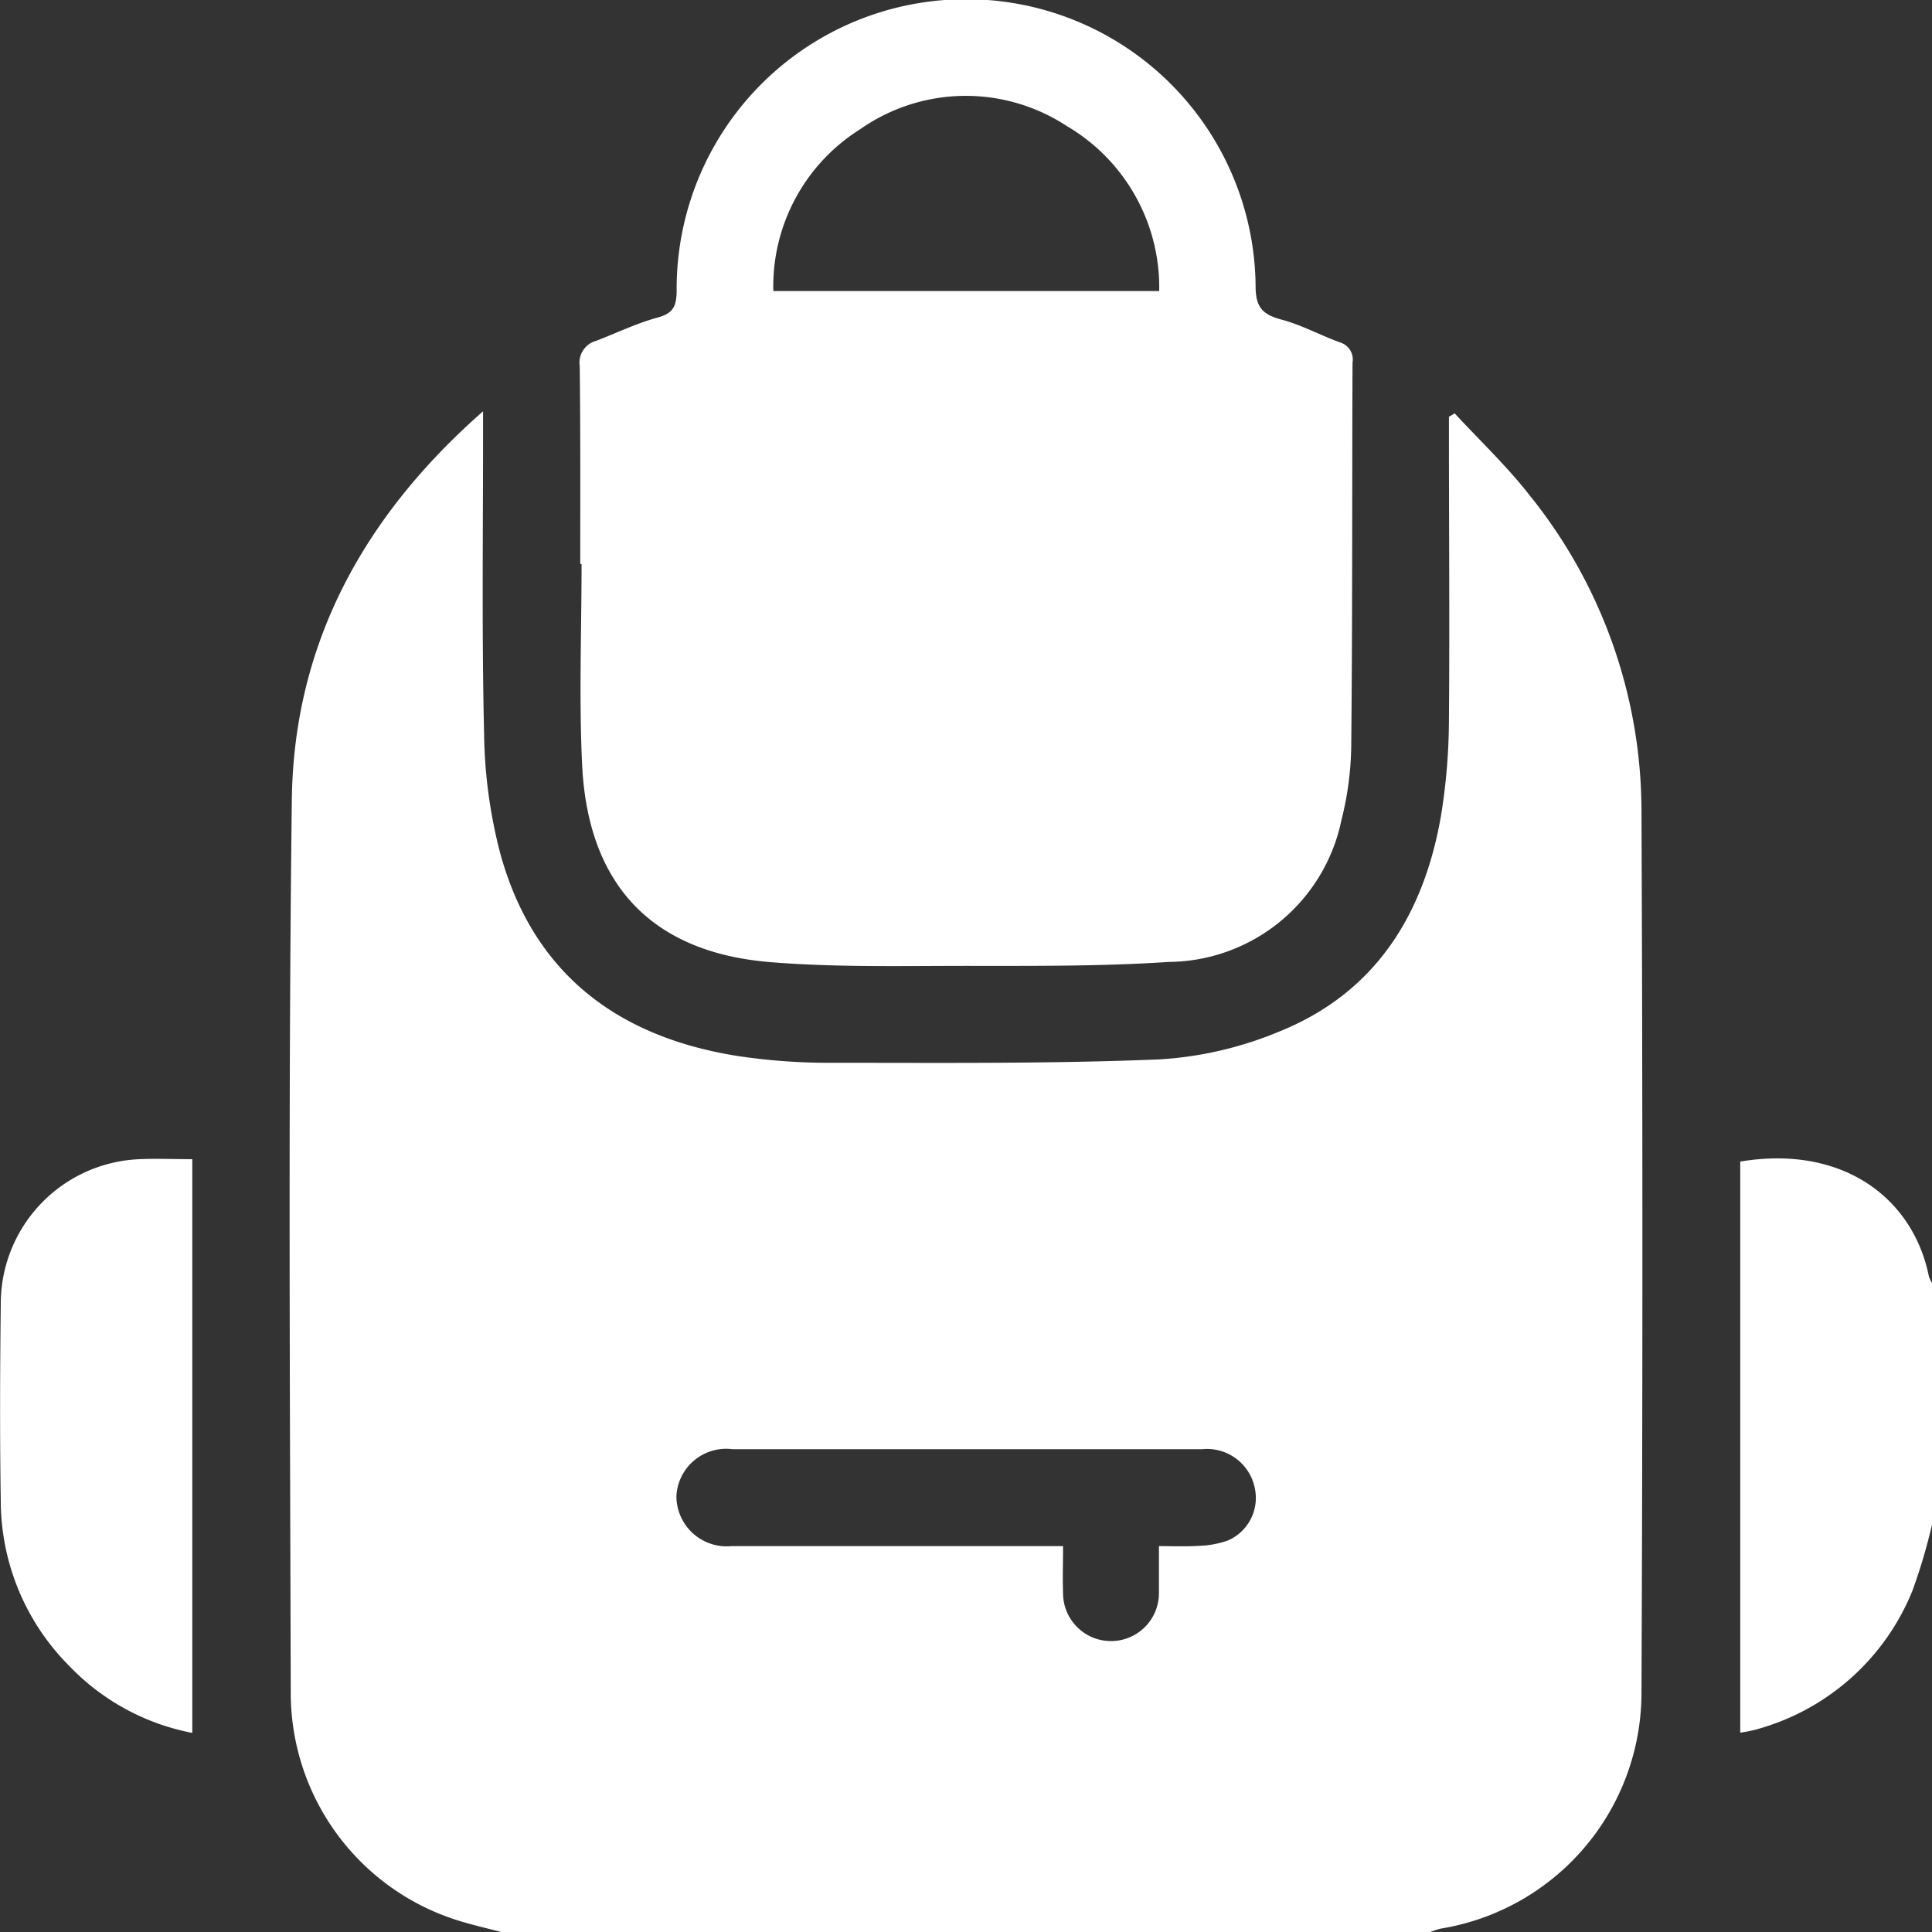
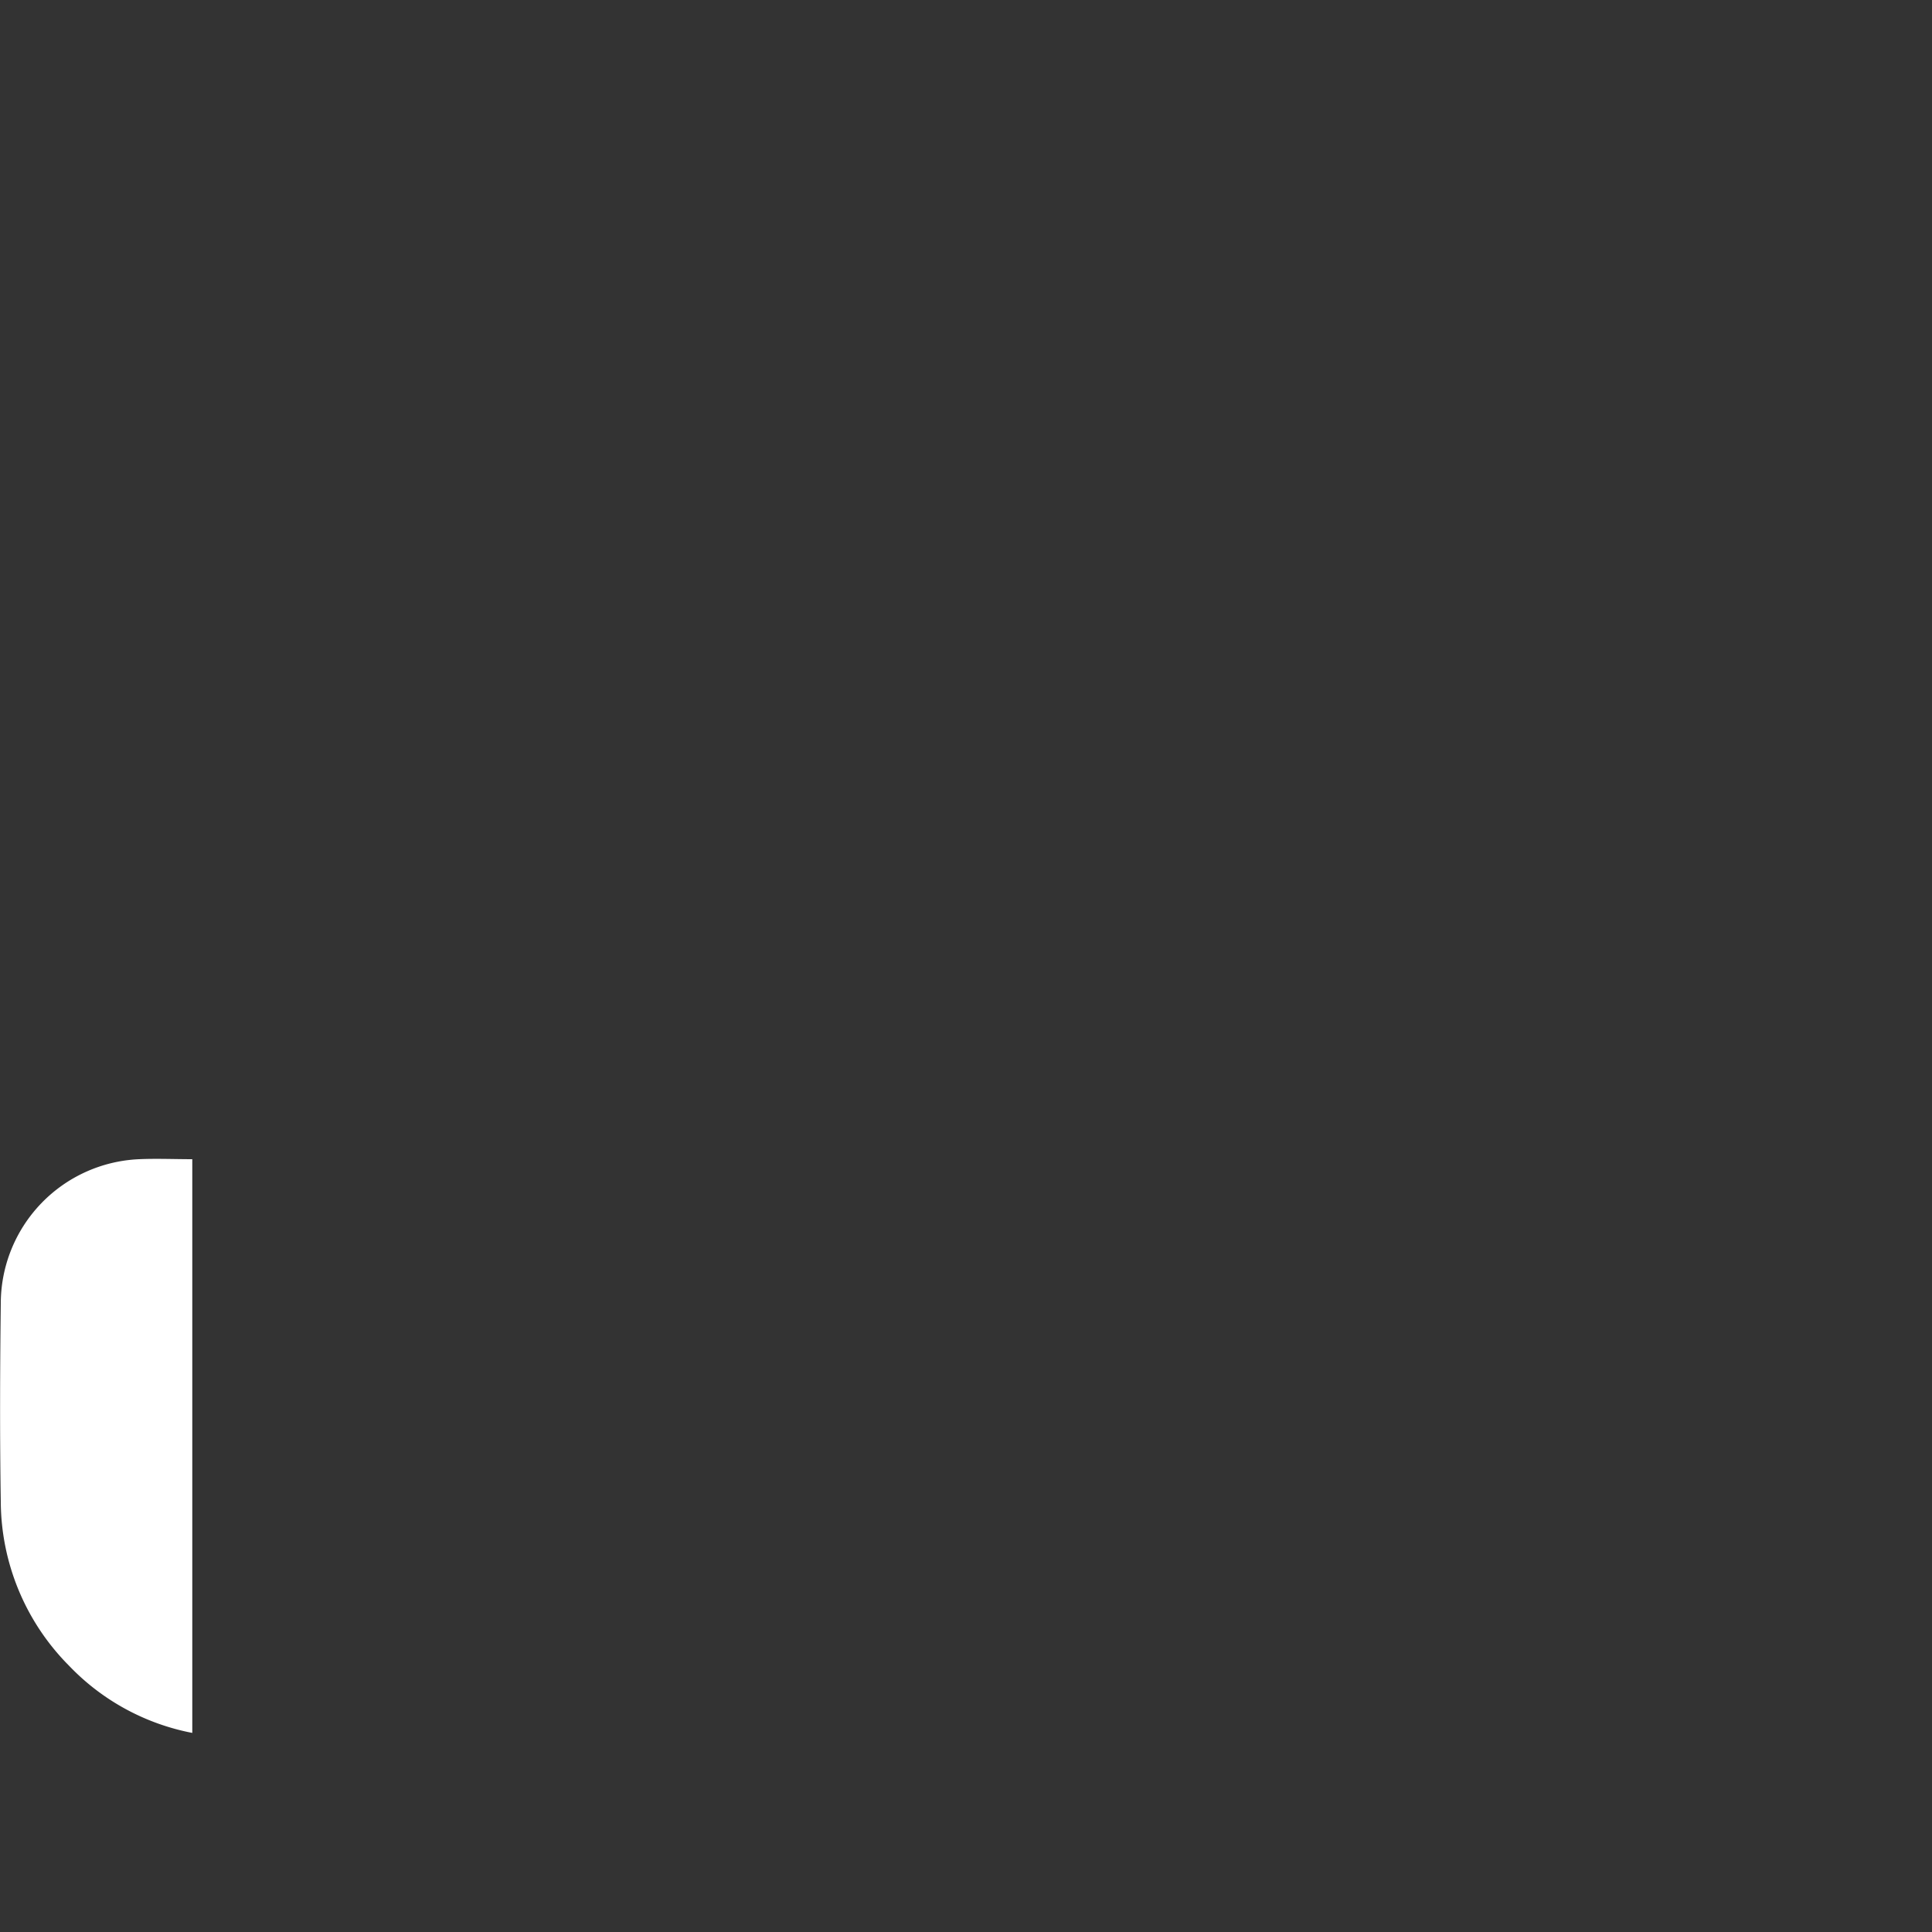
<svg xmlns="http://www.w3.org/2000/svg" width="73.75" height="73.75" data-name="Groupe 59">
  <rect width="100%" height="100%" fill="#333333" stroke="none" />
  <defs>
    <clipPath id="a">
      <path fill="#fff" d="M0 0h73.75v73.75H0z" data-name="Rectangle 90" />
    </clipPath>
  </defs>
  <g fill="#fff" clip-path="url(#a)" data-name="Groupe 59">
-     <path d="M19.17 73.76c-.53-.14-1.06-.26-1.59-.42a9.1 9.1 0 0 1-6.48-8.6c-.03-11.4-.1-22.8.04-34.2.07-5.92 2.7-10.8 7.3-14.84v.9c0 3.82-.05 7.63.04 11.45a18.89 18.89 0 0 0 .62 4.54c1.27 4.61 4.52 7.02 9.12 7.73a23.53 23.53 0 0 0 3.59.25c4.15 0 8.3.04 12.45-.13a14.08 14.08 0 0 0 4.59-1.07c3.66-1.48 5.51-4.47 6.16-8.25a23.12 23.12 0 0 0 .3-3.65c.03-3.6 0-7.2 0-10.8v-.76l.22-.13c.96 1.04 2 2.02 2.87 3.14a19.23 19.23 0 0 1 4.26 11.98q.07 16.89 0 33.78A9.13 9.13 0 0 1 55 73.62a2.68 2.68 0 0 0-.4.13Zm25.07-14.74c.56 0 1.03.02 1.5-.01a3.7 3.7 0 0 0 1.12-.2 1.77 1.77 0 0 0 1.04-2 1.86 1.86 0 0 0-2.01-1.49H27.96a1.9 1.9 0 0 0-2.14 1.82 1.92 1.92 0 0 0 2.1 1.88h12.66c0 .66-.02 1.23 0 1.8a1.83 1.83 0 1 0 3.66-.01V59" data-name="Tracé 369" />
-     <path d="M73.75 58.2a21.66 21.66 0 0 1-.75 2.53 8.98 8.98 0 0 1-6.04 5.31 5.3 5.3 0 0 1-.53.1v-21.8c3.92-.65 6.6 1.4 7.2 4.38a1.34 1.34 0 0 0 .12.26Z" data-name="Tracé 370" />
-     <path d="M22.15 21.53c0-2.52.01-5.04-.02-7.56a.86.86 0 0 1 .63-.96c.78-.3 1.54-.67 2.35-.89.58-.16.71-.42.72-1a11.05 11.05 0 0 1 22.1-.2c0 .77.23 1.07.95 1.27.78.2 1.5.6 2.27.88a.68.68 0 0 1 .48.77c-.02 4.89 0 9.79-.05 14.68a12.08 12.08 0 0 1-.37 2.77 6.79 6.79 0 0 1-6.6 5.43c-2.56.17-5.13.15-7.7.15-2.49 0-5 .06-7.47-.14-4.56-.36-7.01-2.96-7.22-7.57-.12-2.54-.02-5.09-.02-7.63Zm22.1-10.42a7.14 7.14 0 0 0-3.53-6.3 7.02 7.02 0 0 0-7.88.12 7.08 7.08 0 0 0-3.32 6.18Z" data-name="Tracé 371" />
    <path d="M7.34 44.25v21.9a8.8 8.8 0 0 1-4.7-2.56 8.94 8.94 0 0 1-2.61-6.28c-.04-2.52-.03-5.04 0-7.56a5.52 5.52 0 0 1 5.28-5.5c.67-.03 1.33 0 2.03 0" data-name="Tracé 372" />
  </g>
</svg>